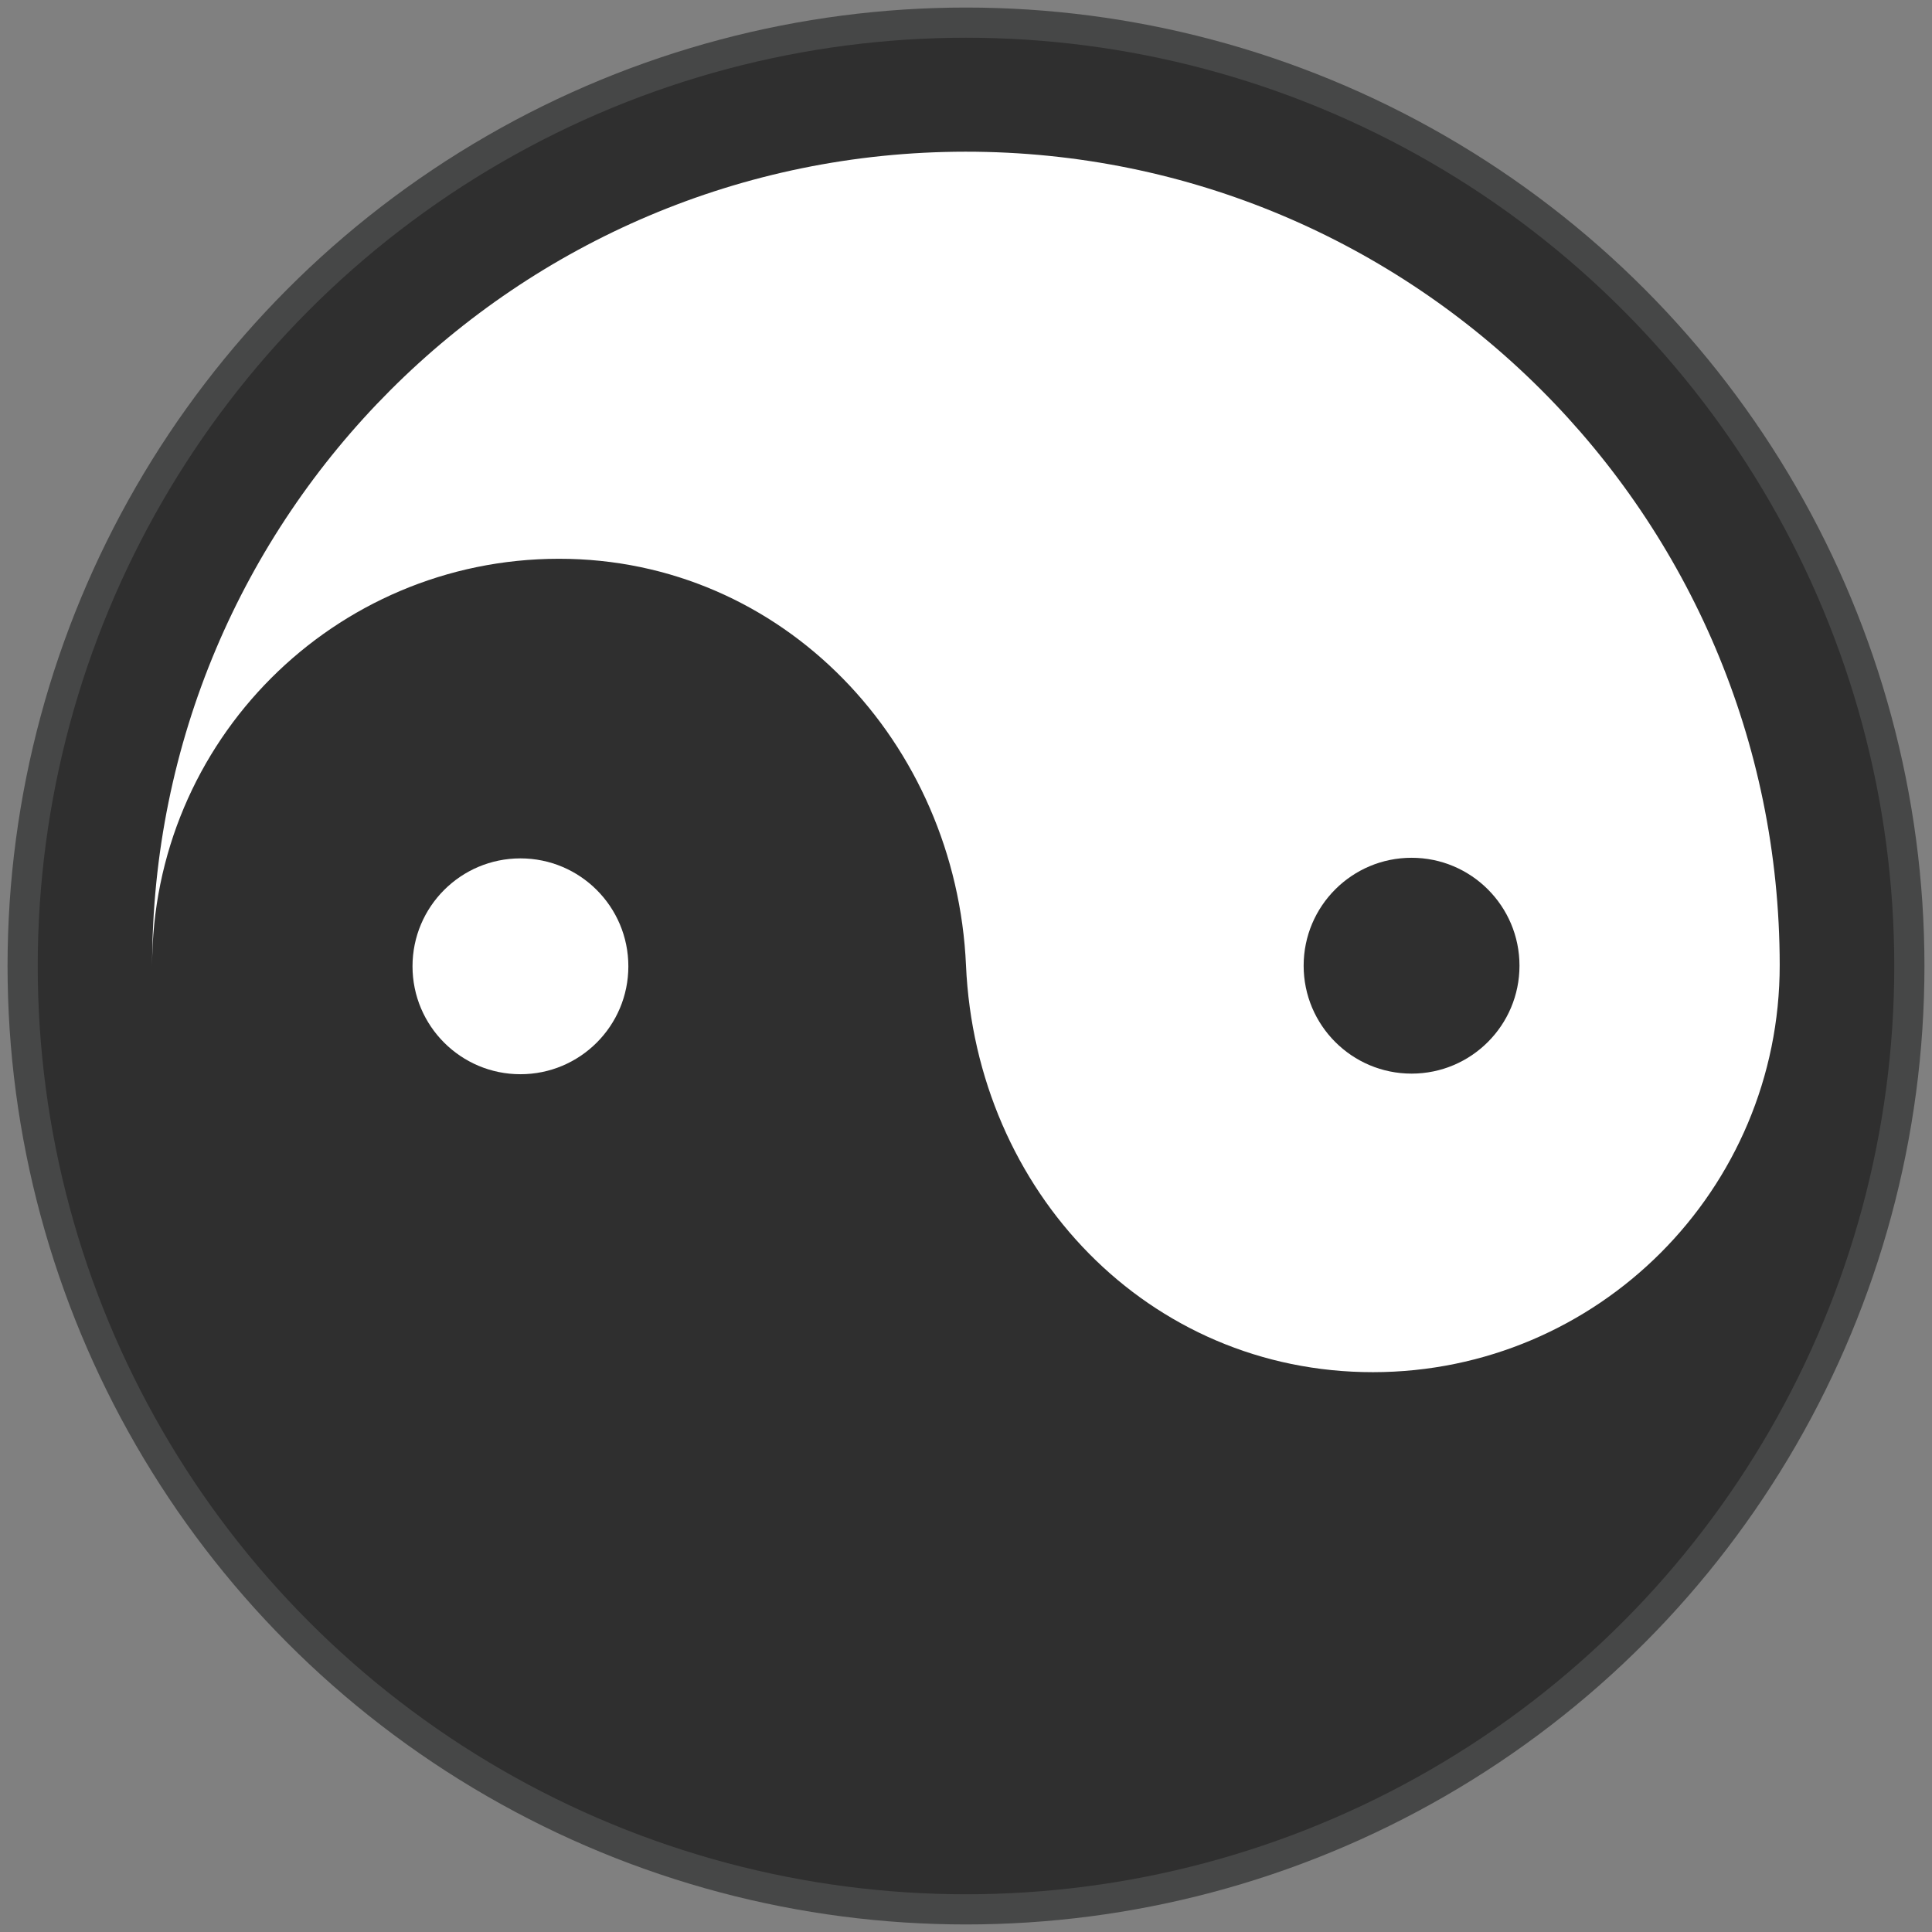
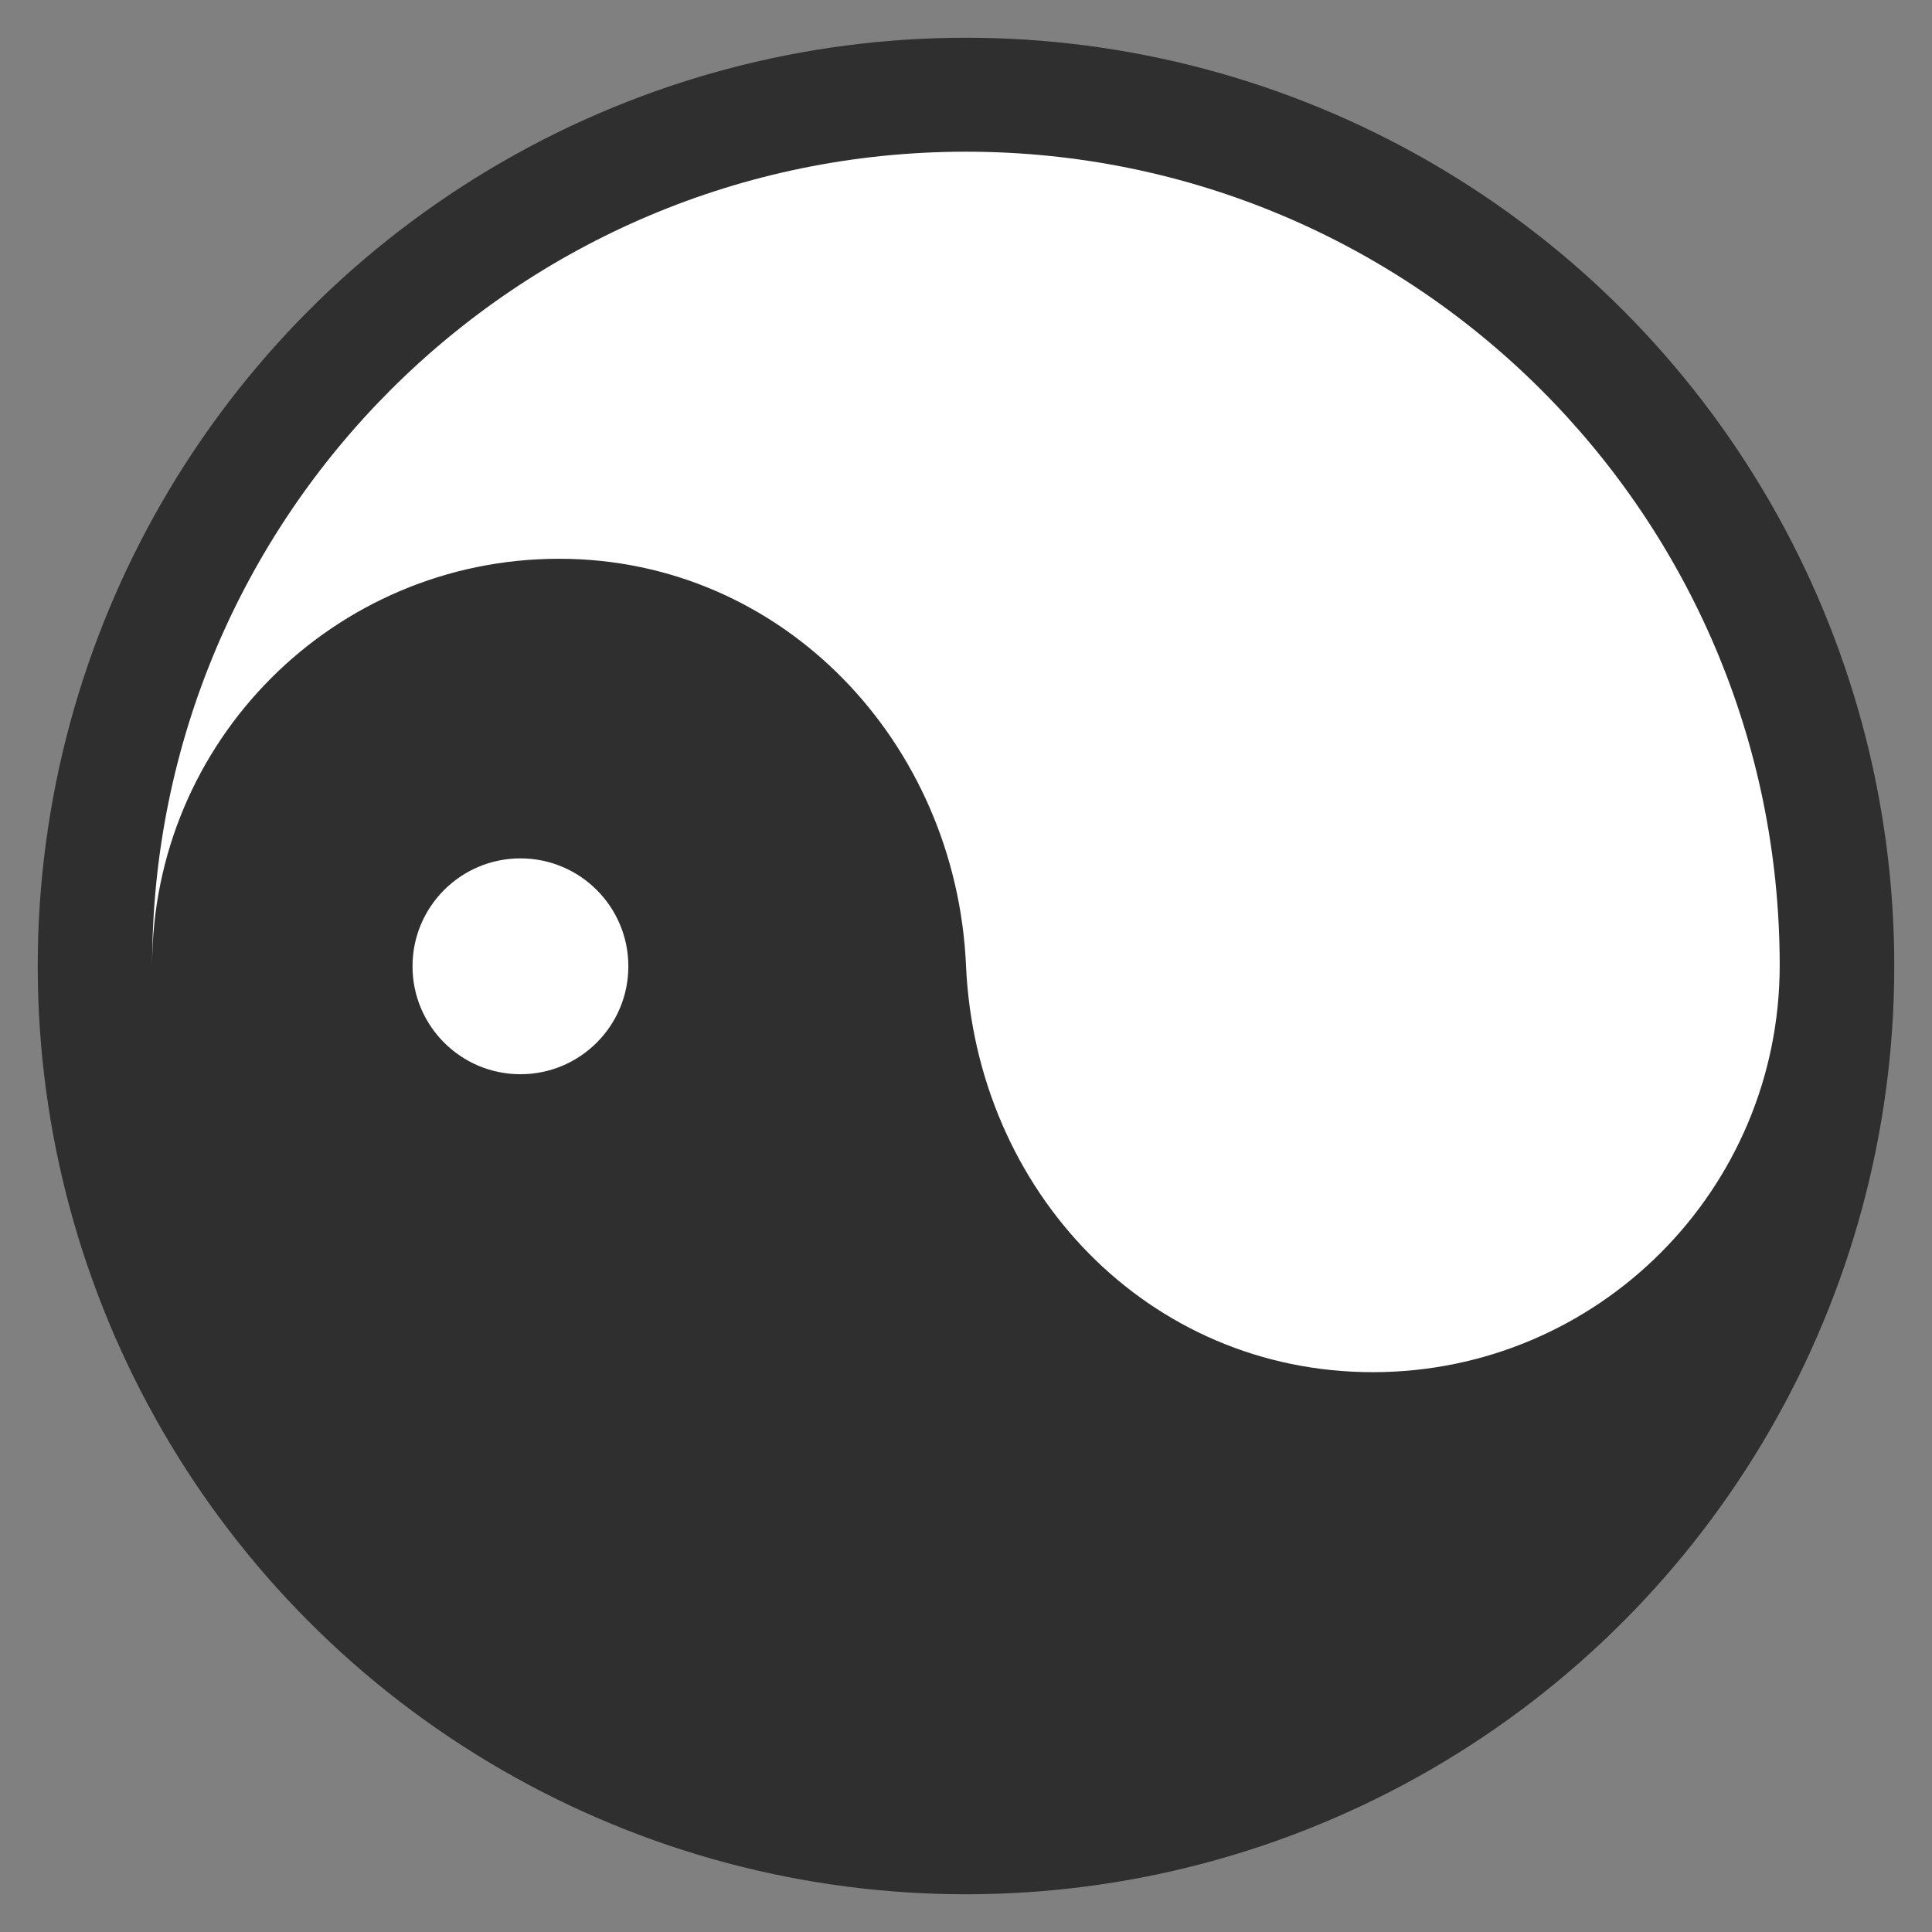
<svg xmlns="http://www.w3.org/2000/svg" width="128" height="128" style="enable-background:new 0 0 128 128;">
  <rect width="100%" height="100%" fill="#808080" stroke="none" />
-   <circle cx="64" cy="64" r="61.5" style="fill:#2F2F2F;stroke:#464747;stroke-width:4;stroke-miterlimit:10;" />
  <g>
    <circle cx="64" cy="64" r="48.47" style="fill:none;stroke:#4589F1;stroke-width:8;stroke-miterlimit:10;" />
    <line style="fill:none;stroke:#4589F1;stroke-width:8;stroke-linecap:round;stroke-linejoin:round;stroke-miterlimit:10;" x1="64" x2="64" y1="7.43" y2="120.57" />
-     <line style="fill:none;stroke:#4589F1;stroke-width:8;stroke-linecap:round;stroke-linejoin:round;stroke-miterlimit:10;" x1="24" x2="104" y1="24" y2="104" />
    <line style="fill:none;stroke:#4589F1;stroke-width:8;stroke-linecap:round;stroke-linejoin:round;stroke-miterlimit:10;" x1="7.43" x2="120.57" y1="64" y2="64" />
    <line style="fill:none;stroke:#4589F1;stroke-width:8;stroke-linecap:round;stroke-linejoin:round;stroke-miterlimit:10;" x1="24" x2="104" y1="104" y2="24" />
    <circle cx="64" cy="64" r="10.09" style="fill:#FFFFFF;stroke:#4589F1;stroke-width:8;stroke-miterlimit:10;" />
  </g>
  <g>
    <circle cx="64" cy="64" r="61.5" style="fill:#2F2F2F;" />
-     <path d="M64,64" />
    <circle cx="34.48" cy="64.02" r="7.15" style="fill:#FFFFFF;" />
    <path d="M10.08,64c-0.02-29.78,24.11-53.93,53.88-53.95c29.78-0.02,53.93,24.1,53.95,53.88 c0.01,14.89-12.05,26.97-26.94,26.98C76.09,90.92,64.66,78.94,64,63.96c-0.65-14.73-12.09-26.95-26.98-26.94 C22.13,37.03,10.07,49.11,10.08,64z" style="fill:#FFFFFF;" />
-     <circle cx="93.52" cy="63.98" r="7.15" style="fill:#2F2F2F;" />
  </g>
-   <path d="M189.75-42.25" />
</svg>